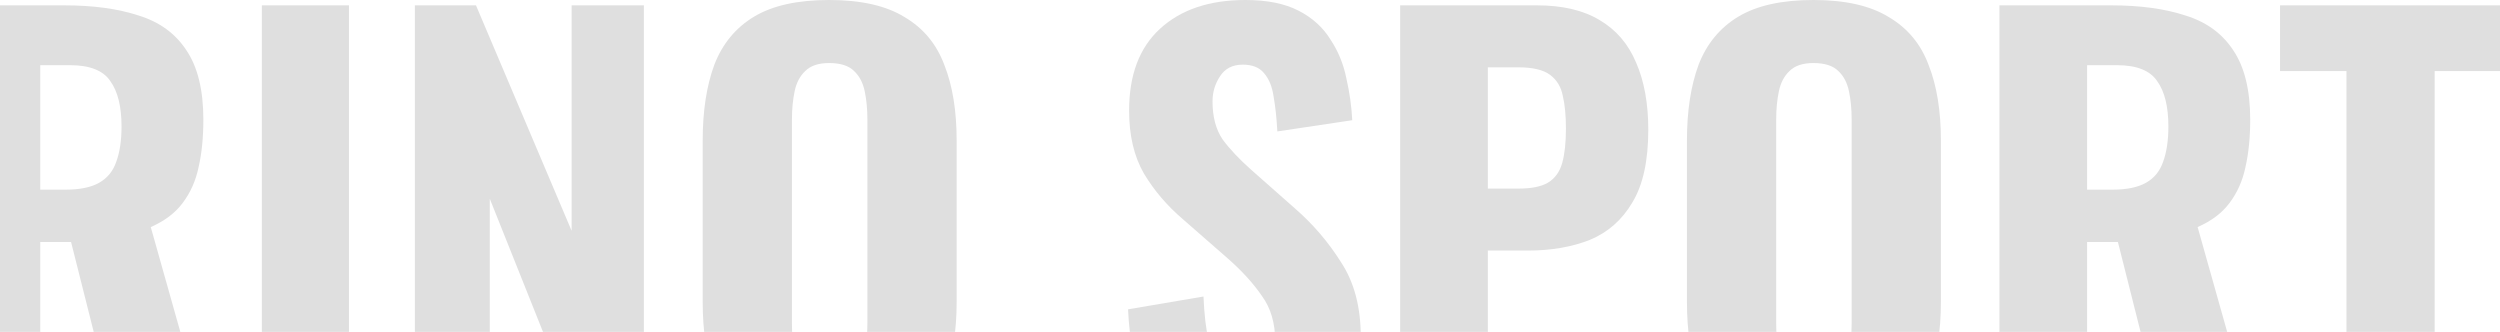
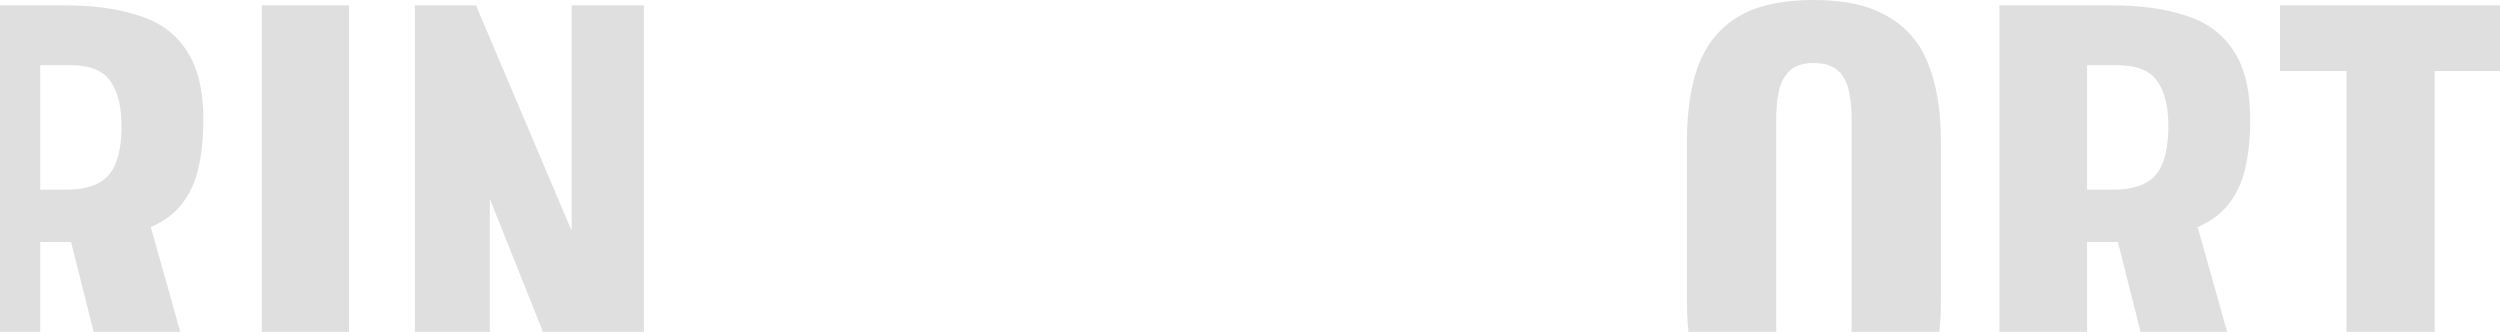
<svg xmlns="http://www.w3.org/2000/svg" width="580" height="77" viewBox="0 0 580 77" fill="none">
  <path d="M-11 101.637V1.239H14.885C21.623 1.239 27.375 2.024 32.142 3.594C36.99 5.082 40.688 7.767 43.235 11.651C45.865 15.535 47.179 20.906 47.179 27.764C47.179 31.896 46.81 35.573 46.07 38.795C45.413 41.935 44.18 44.704 42.372 47.1C40.647 49.414 38.181 51.273 34.977 52.678L48.782 101.637H27.951L16.487 56.148H9.338V101.637H-11ZM9.338 44.001H15.255C18.542 44.001 21.13 43.464 23.02 42.39C24.91 41.316 26.225 39.704 26.965 37.556C27.786 35.325 28.197 32.598 28.197 29.375C28.197 24.748 27.334 21.236 25.609 18.84C23.965 16.361 20.843 15.121 16.241 15.121H9.338V44.001Z" fill="#DFDFDF" />
  <path d="M60.748 101.637V1.239H80.963V101.637H60.748Z" fill="#DFDFDF" />
  <path d="M96.252 101.637V1.239H110.427L132.614 53.545V1.239H149.378V101.637H135.819L113.632 46.108V101.637H96.252Z" fill="#DFDFDF" />
-   <path d="M192.36 103C185.047 103 179.253 101.678 174.98 99.034C170.707 96.389 167.626 92.63 165.736 87.754C163.928 82.797 163.024 76.888 163.024 70.03V32.598C163.024 25.74 163.928 19.873 165.736 14.998C167.626 10.122 170.707 6.404 174.98 3.842C179.253 1.281 185.047 0 192.36 0C199.756 0 205.59 1.322 209.863 3.966C214.219 6.528 217.3 10.246 219.108 15.121C220.998 19.914 221.943 25.74 221.943 32.598V70.03C221.943 76.888 220.998 82.797 219.108 87.754C217.3 92.63 214.219 96.389 209.863 99.034C205.59 101.678 199.756 103 192.36 103ZM192.36 88.25C194.99 88.25 196.921 87.672 198.153 86.515C199.386 85.276 200.208 83.664 200.619 81.681C201.03 79.615 201.235 77.426 201.235 75.112V27.64C201.235 25.326 201.03 23.178 200.619 21.195C200.208 19.212 199.386 17.642 198.153 16.485C196.921 15.245 194.99 14.626 192.36 14.626C189.895 14.626 188.046 15.245 186.813 16.485C185.581 17.642 184.759 19.212 184.348 21.195C183.937 23.178 183.732 25.326 183.732 27.64V75.112C183.732 77.426 183.896 79.615 184.225 81.681C184.636 83.664 185.458 85.276 186.69 86.515C187.923 87.672 189.813 88.25 192.36 88.25Z" fill="#DFDFDF" />
  <path d="M233.797 101.637V83.416H251.547V101.637H233.797Z" fill="#DFDFDF" />
-   <path d="M290.056 103C283.893 103 278.757 101.884 274.649 99.653C270.54 97.34 267.417 93.911 265.281 89.366C263.227 84.739 262.035 78.872 261.706 71.765L279.209 68.791C279.374 72.922 279.785 76.393 280.442 79.202C281.182 81.929 282.25 83.995 283.647 85.4C285.126 86.722 286.934 87.383 289.07 87.383C291.7 87.383 293.467 86.556 294.371 84.904C295.357 83.251 295.85 81.351 295.85 79.202C295.85 74.988 294.823 71.476 292.768 68.667C290.796 65.775 288.166 62.883 284.879 59.99L274.525 50.942C270.828 47.802 267.787 44.249 265.404 40.283C263.103 36.316 261.953 31.441 261.953 25.657C261.953 17.394 264.336 11.073 269.102 6.693C273.95 2.231 280.565 0 288.947 0C293.96 0 298.068 0.826 301.273 2.479C304.478 4.132 306.943 6.363 308.669 9.172C310.477 11.899 311.709 14.915 312.367 18.22C313.106 21.443 313.558 24.666 313.723 27.888L296.343 30.491C296.178 27.434 295.891 24.748 295.48 22.434C295.151 20.121 294.412 18.303 293.261 16.981C292.193 15.659 290.549 14.998 288.331 14.998C285.948 14.998 284.181 15.906 283.031 17.724C281.88 19.46 281.305 21.401 281.305 23.55C281.305 27.103 282.086 30.037 283.647 32.35C285.29 34.581 287.509 36.936 290.303 39.415L300.41 48.339C304.601 51.975 308.176 56.148 311.134 60.858C314.175 65.485 315.695 71.228 315.695 78.087C315.695 82.797 314.627 87.052 312.49 90.853C310.353 94.654 307.354 97.629 303.492 99.777C299.712 101.926 295.233 103 290.056 103Z" fill="#DFDFDF" />
-   <path d="M324.839 101.637V1.239H356.517C362.516 1.239 367.406 2.396 371.186 4.71C374.966 6.941 377.759 10.205 379.567 14.502C381.457 18.799 382.402 24.004 382.402 30.119C382.402 37.308 381.17 42.927 378.704 46.976C376.321 51.025 373.034 53.917 368.844 55.652C364.653 57.305 359.845 58.131 354.422 58.131H345.177V101.637H324.839ZM345.177 43.753H352.327C355.285 43.753 357.545 43.299 359.106 42.39C360.749 41.398 361.859 39.87 362.434 37.804C363.009 35.738 363.297 33.094 363.297 29.871C363.297 26.814 363.05 24.252 362.557 22.186C362.146 20.121 361.16 18.509 359.599 17.353C358.038 16.196 355.572 15.617 352.203 15.617H345.177V43.753Z" fill="#DFDFDF" />
  <path d="M420.707 103C413.393 103 407.6 101.678 403.327 99.034C399.054 96.389 395.972 92.63 394.082 87.754C392.274 82.797 391.371 76.888 391.371 70.03V32.598C391.371 25.74 392.274 19.873 394.082 14.998C395.972 10.122 399.054 6.404 403.327 3.842C407.6 1.281 413.393 0 420.707 0C428.102 0 433.937 1.322 438.21 3.966C442.565 6.528 445.647 10.246 447.454 15.121C449.344 19.914 450.289 25.74 450.289 32.598V70.03C450.289 76.888 449.344 82.797 447.454 87.754C445.647 92.63 442.565 96.389 438.21 99.034C433.937 101.678 428.102 103 420.707 103ZM420.707 88.25C423.336 88.25 425.267 87.672 426.5 86.515C427.733 85.276 428.554 83.664 428.965 81.681C429.376 79.615 429.582 77.426 429.582 75.112V27.64C429.582 25.326 429.376 23.178 428.965 21.195C428.554 19.212 427.733 17.642 426.5 16.485C425.267 15.245 423.336 14.626 420.707 14.626C418.242 14.626 416.393 15.245 415.16 16.485C413.927 17.642 413.106 19.212 412.695 21.195C412.284 23.178 412.078 25.326 412.078 27.64V75.112C412.078 77.426 412.243 79.615 412.572 81.681C412.982 83.664 413.804 85.276 415.037 86.515C416.269 87.672 418.159 88.25 420.707 88.25Z" fill="#DFDFDF" />
  <path d="M463.869 101.637V1.239H489.754C496.493 1.239 502.245 2.024 507.011 3.594C511.859 5.082 515.557 7.767 518.104 11.651C520.734 15.535 522.049 20.906 522.049 27.764C522.049 31.896 521.679 35.573 520.94 38.795C520.282 41.935 519.049 44.704 517.242 47.1C515.516 49.414 513.051 51.273 509.846 52.678L523.651 101.637H502.82L491.357 56.148H484.208V101.637H463.869ZM484.208 44.001H490.124C493.411 44.001 496 43.464 497.89 42.39C499.78 41.316 501.094 39.704 501.834 37.556C502.656 35.325 503.067 32.598 503.067 29.375C503.067 24.748 502.204 21.236 500.478 18.84C498.835 16.361 495.712 15.121 491.11 15.121H484.208V44.001Z" fill="#DFDFDF" />
  <path d="M544.377 101.637V16.485H528.97V1.239H580V16.485H564.839V101.637H544.377Z" fill="#DFDFDF" />
</svg>